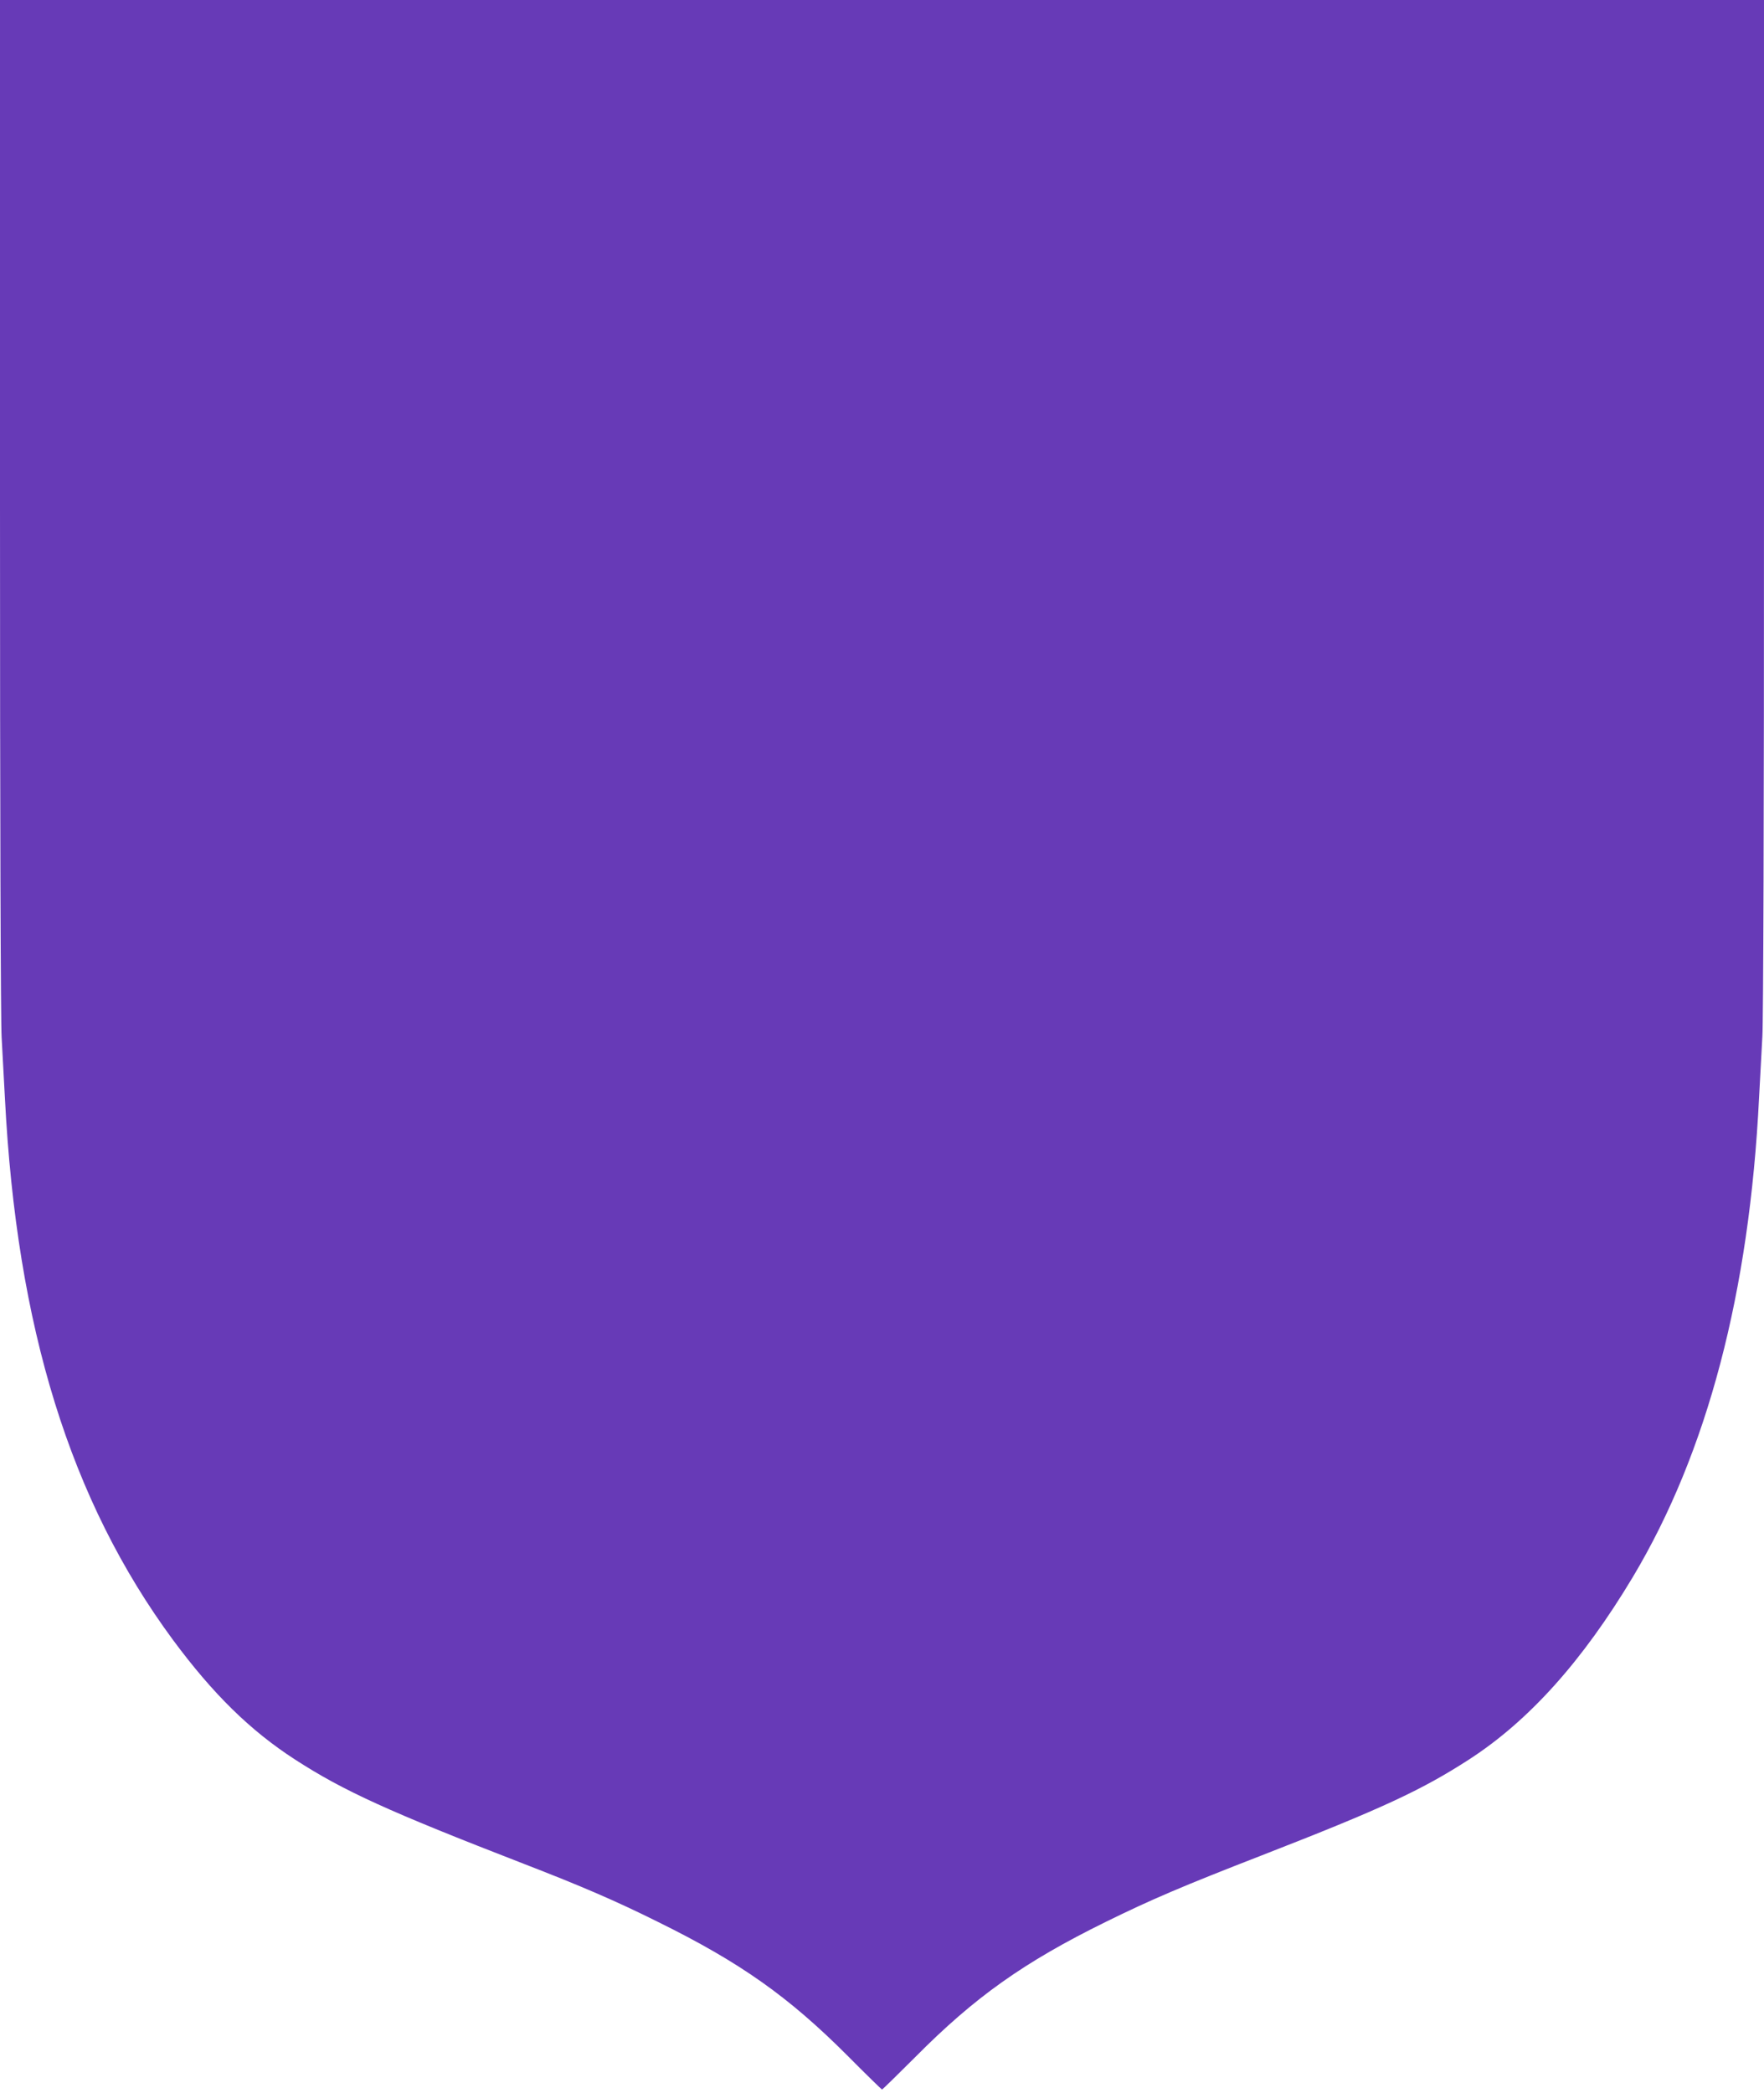
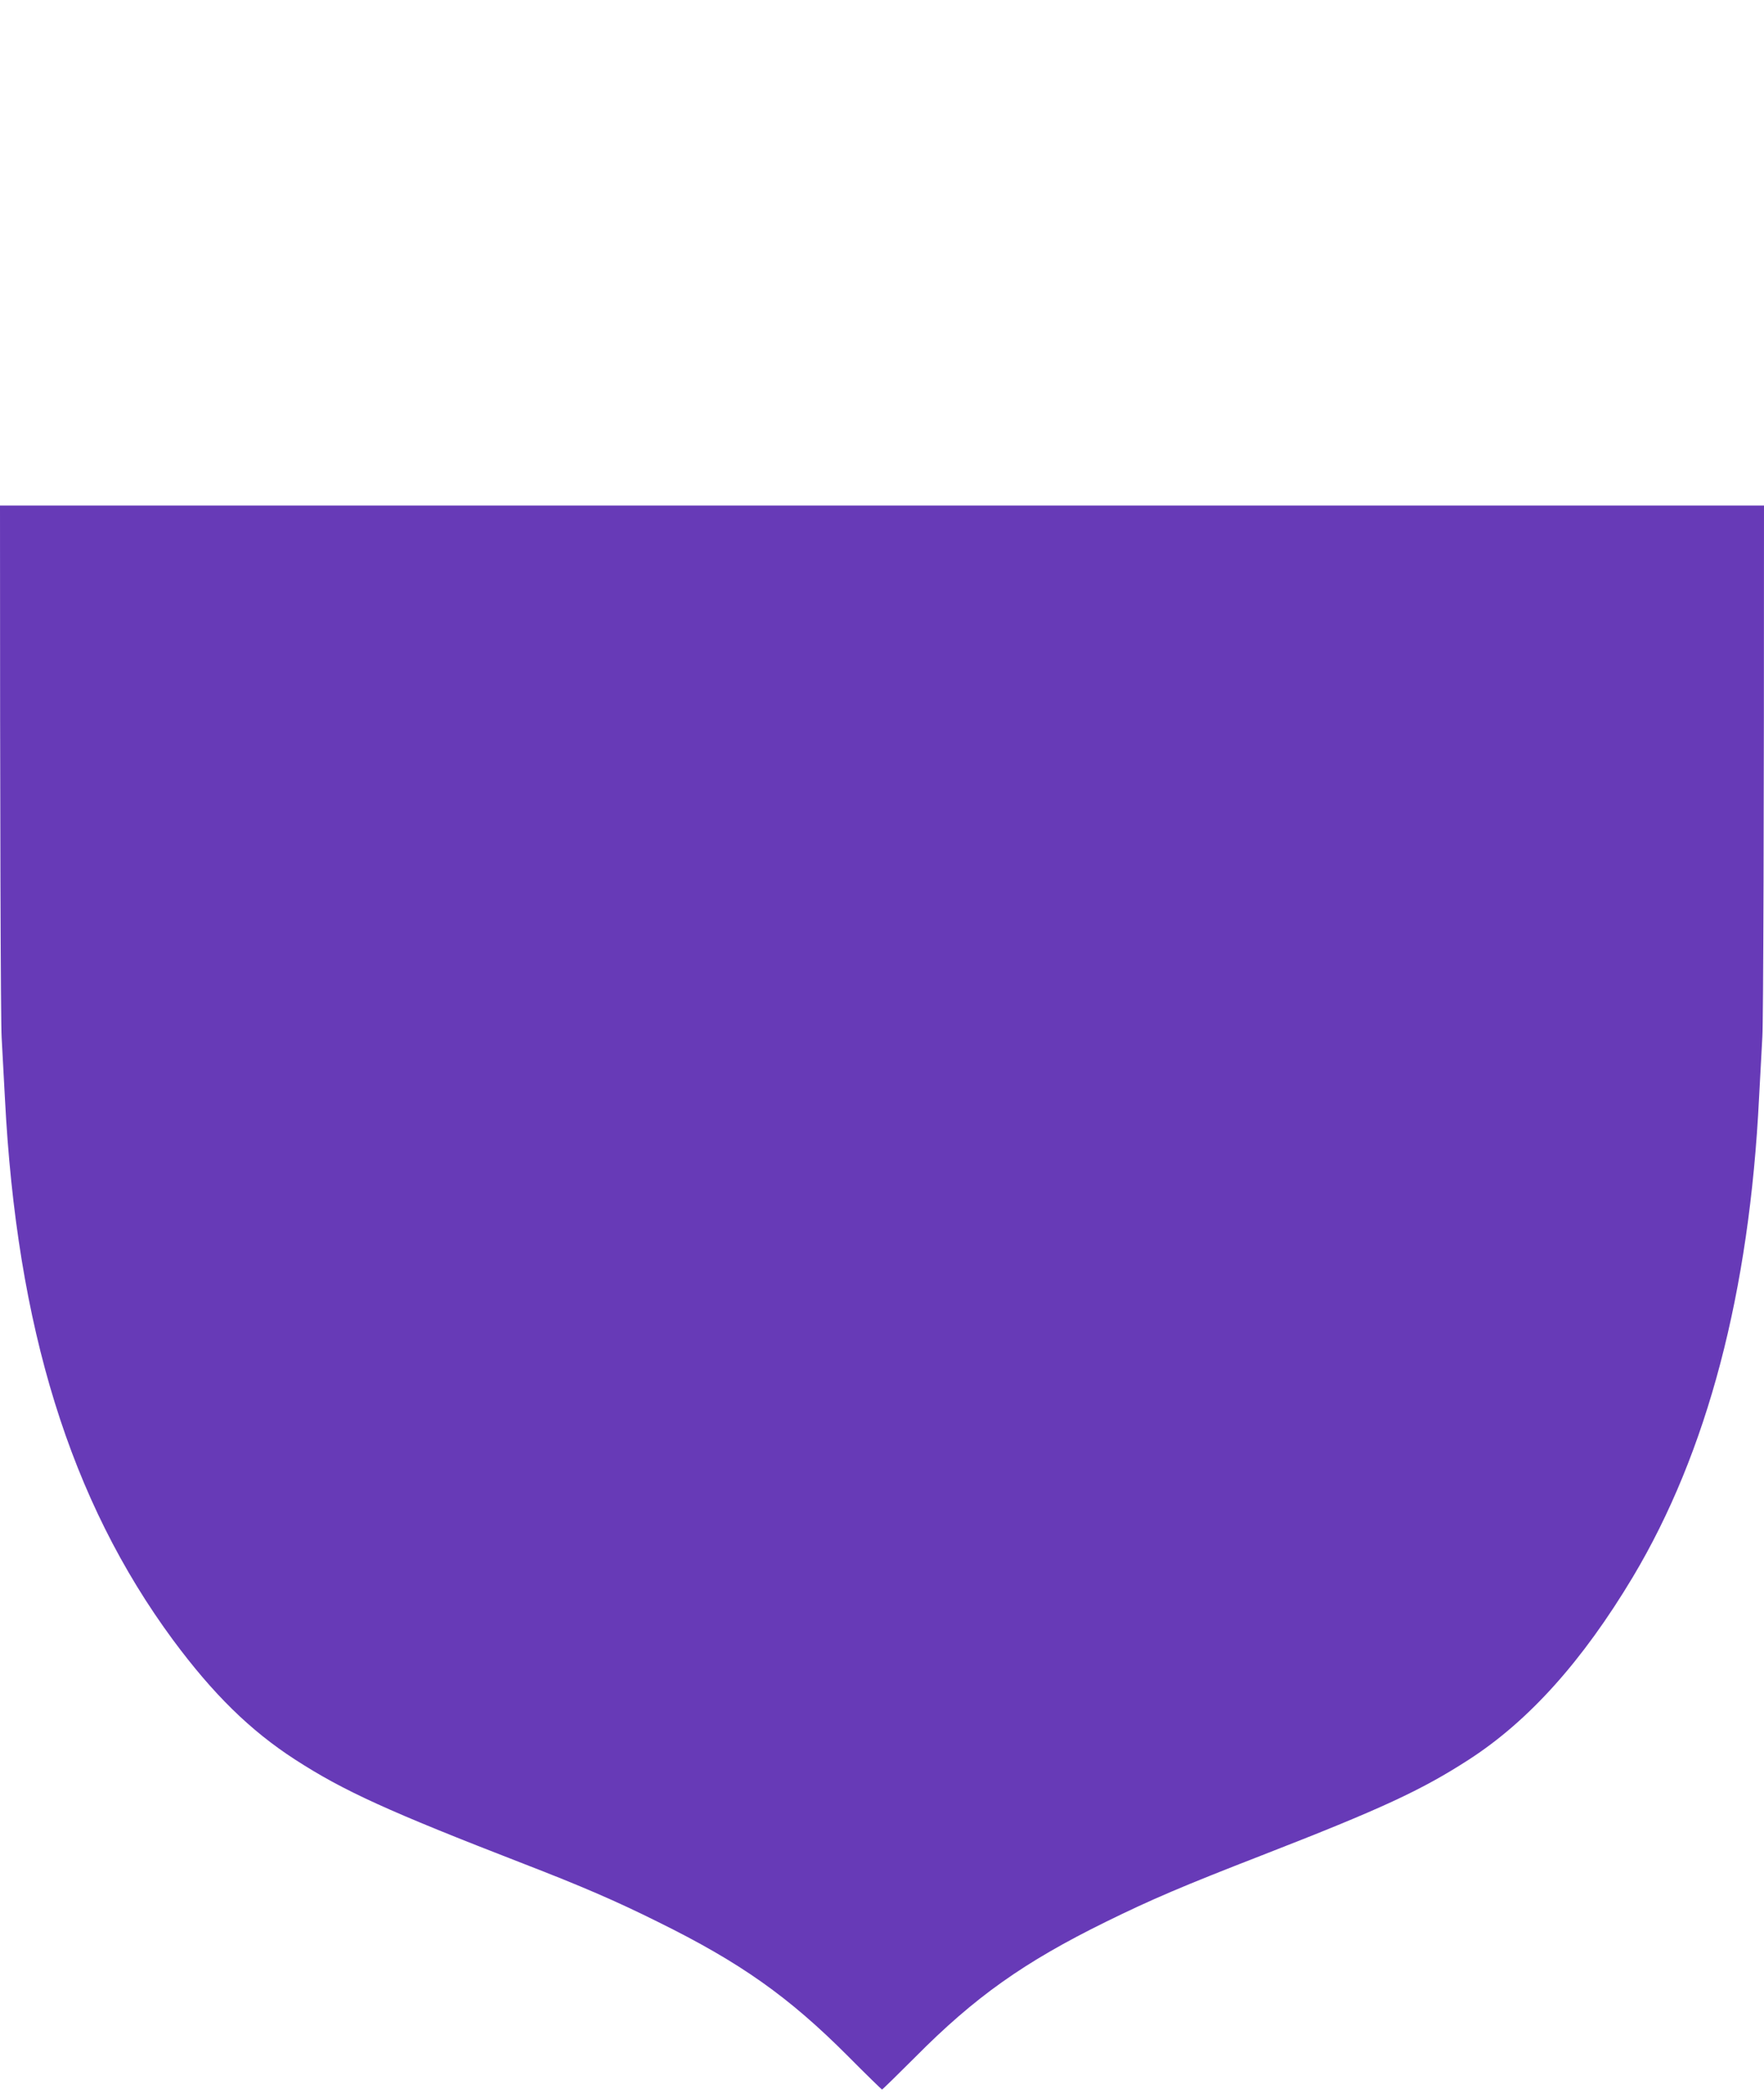
<svg xmlns="http://www.w3.org/2000/svg" version="1.0" width="1079pt" height="1280pt" viewBox="0 0 1079 1280" preserveAspectRatio="xMidYMid meet">
  <g transform="translate(0,1280) scale(0.1,-0.1)" fill="#673ab7" stroke="none">
-     <path d="M0 9708 c0 -1885 4 -3155 10 -3253 5 -88 14 -254 20 -370 72 -1406 400 -2463 1028 -3315 246 -332 472 -554 747 -732 297 -192 569 -316 1400 -638 349 -135 561 -226 820 -355 503 -248 799 -457 1163 -822 111 -112 205 -203 207 -203 3 0 94 89 203 198 365 368 665 581 1167 828 279 137 466 217 955 407 730 284 974 397 1265 585 368 238 695 603 1003 1117 455 762 713 1739 772 2935 6 118 15 285 20 370 6 95 10 1357 10 3248 l0 3092 -5395 0 -5395 0 0 -3092z" />
+     <path d="M0 9708 c0 -1885 4 -3155 10 -3253 5 -88 14 -254 20 -370 72 -1406 400 -2463 1028 -3315 246 -332 472 -554 747 -732 297 -192 569 -316 1400 -638 349 -135 561 -226 820 -355 503 -248 799 -457 1163 -822 111 -112 205 -203 207 -203 3 0 94 89 203 198 365 368 665 581 1167 828 279 137 466 217 955 407 730 284 974 397 1265 585 368 238 695 603 1003 1117 455 762 713 1739 772 2935 6 118 15 285 20 370 6 95 10 1357 10 3248 z" />
  </g>
</svg>